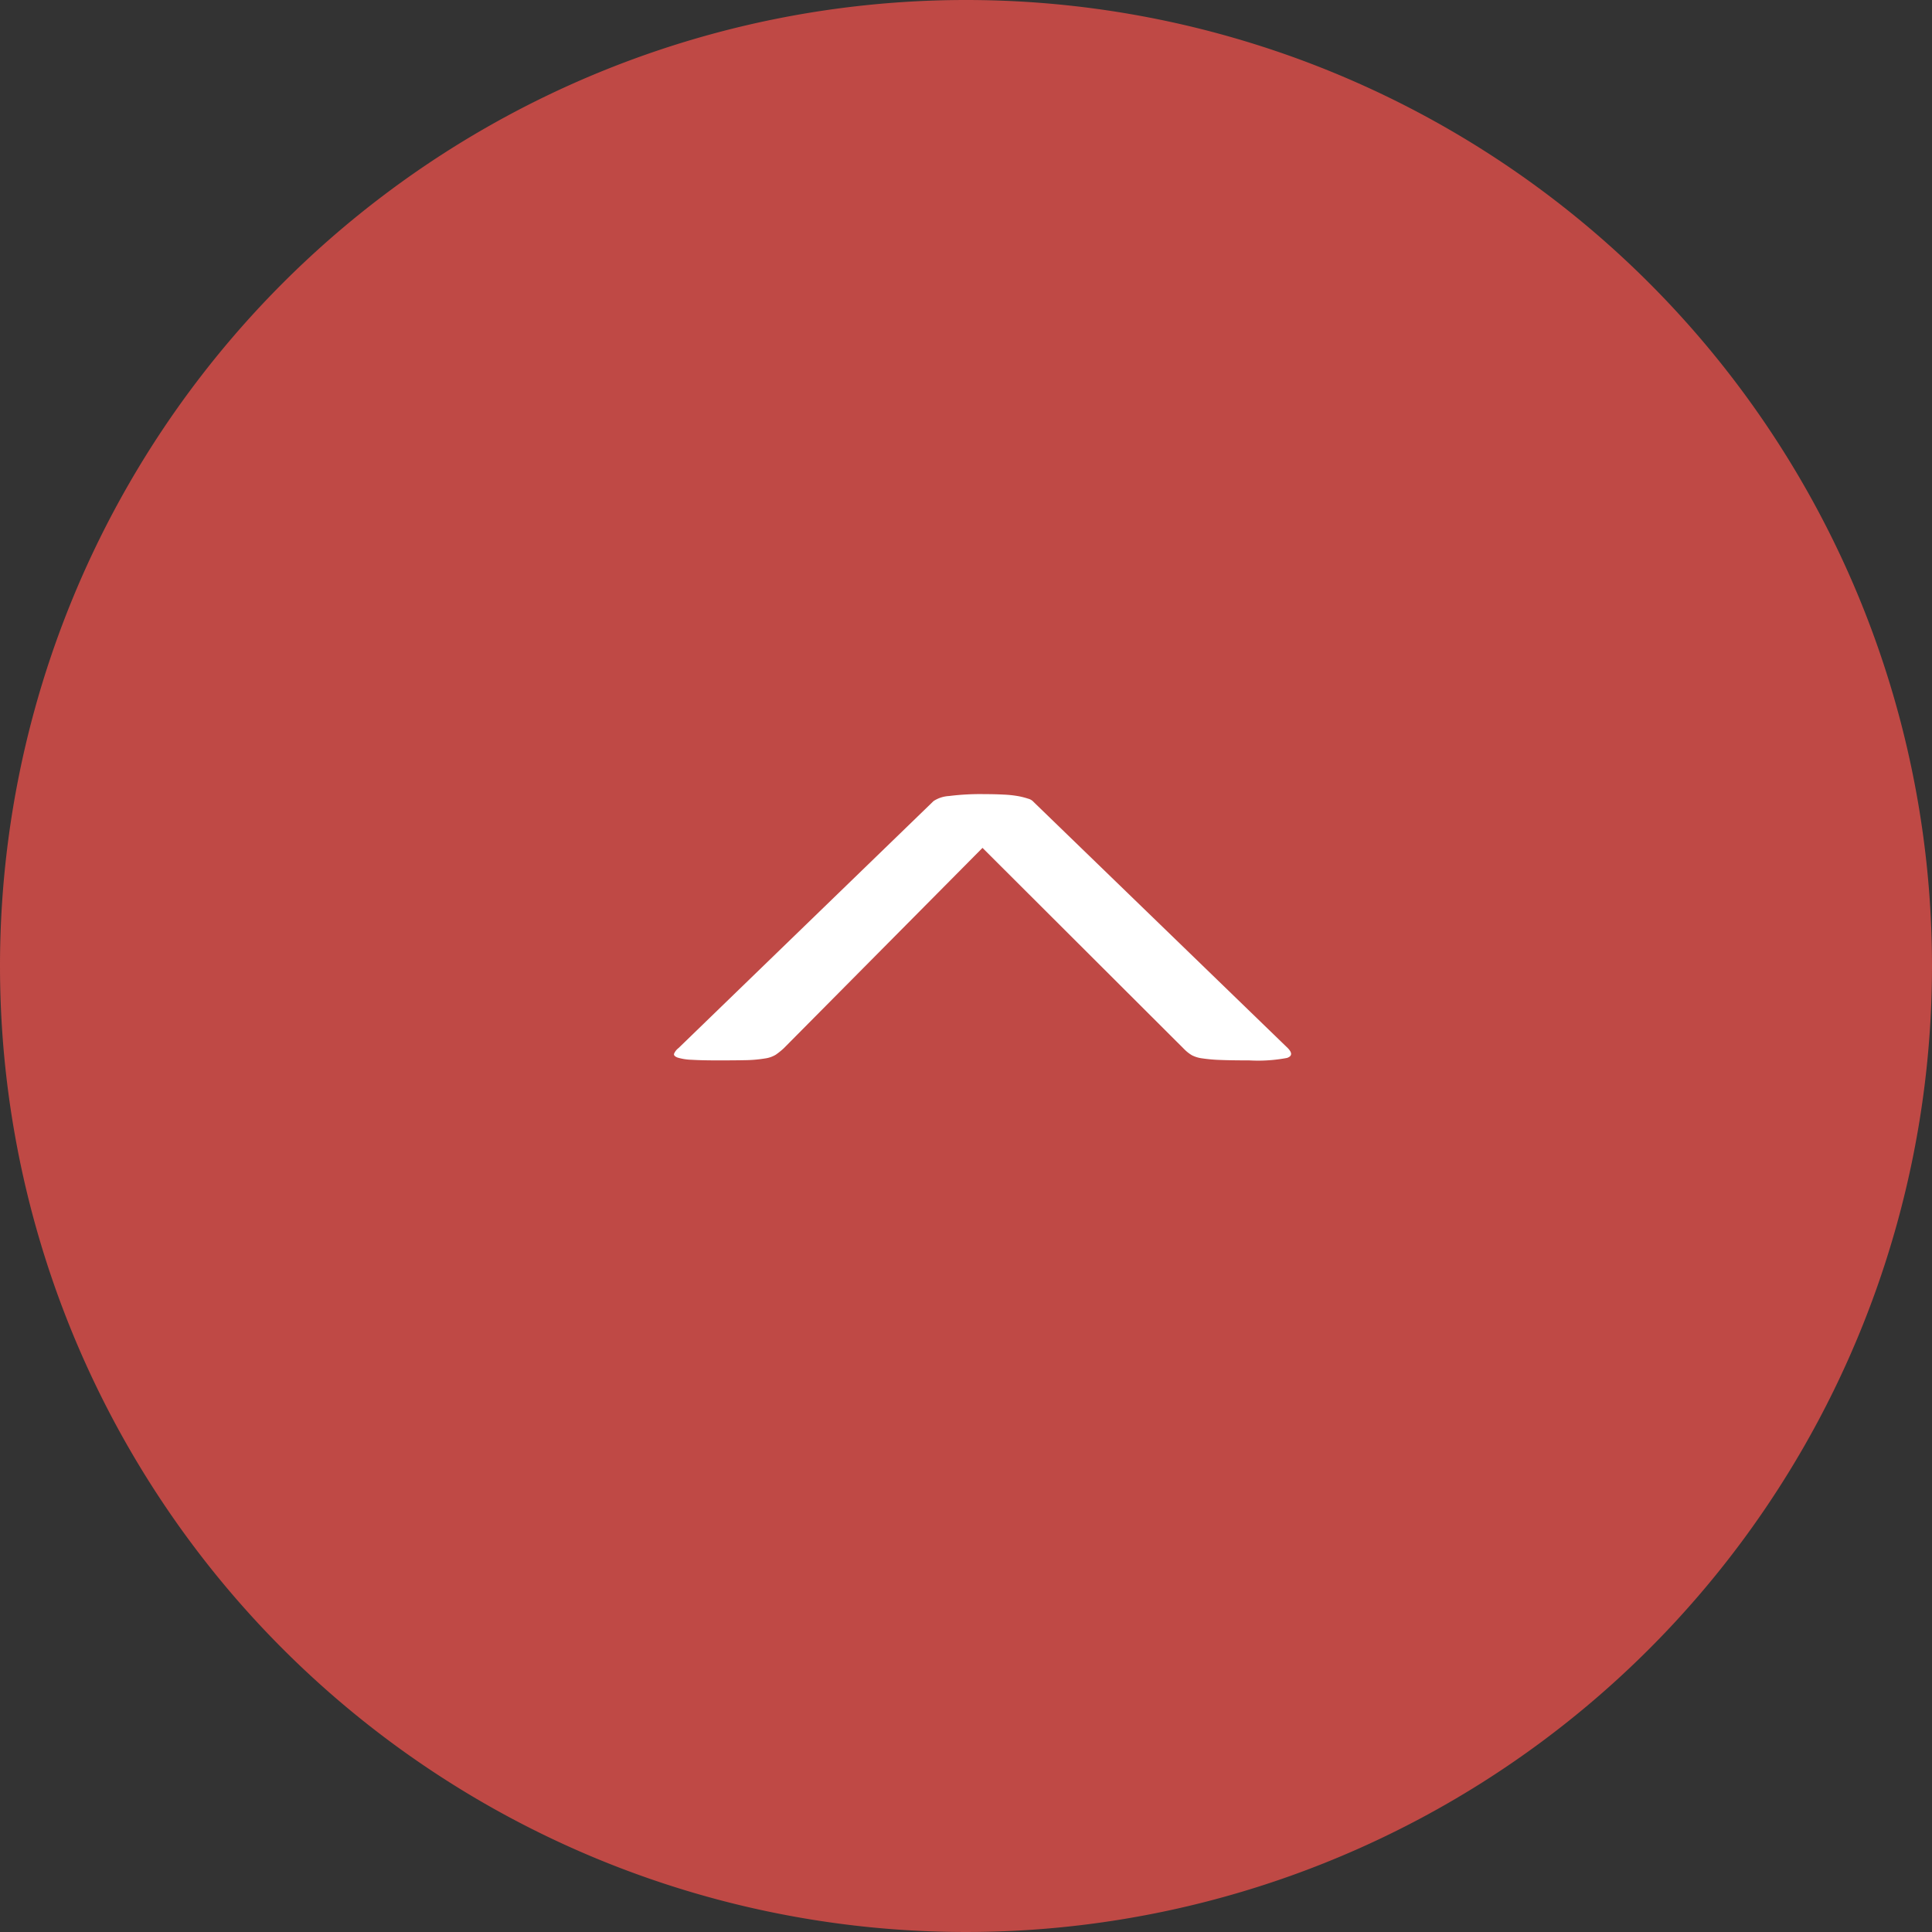
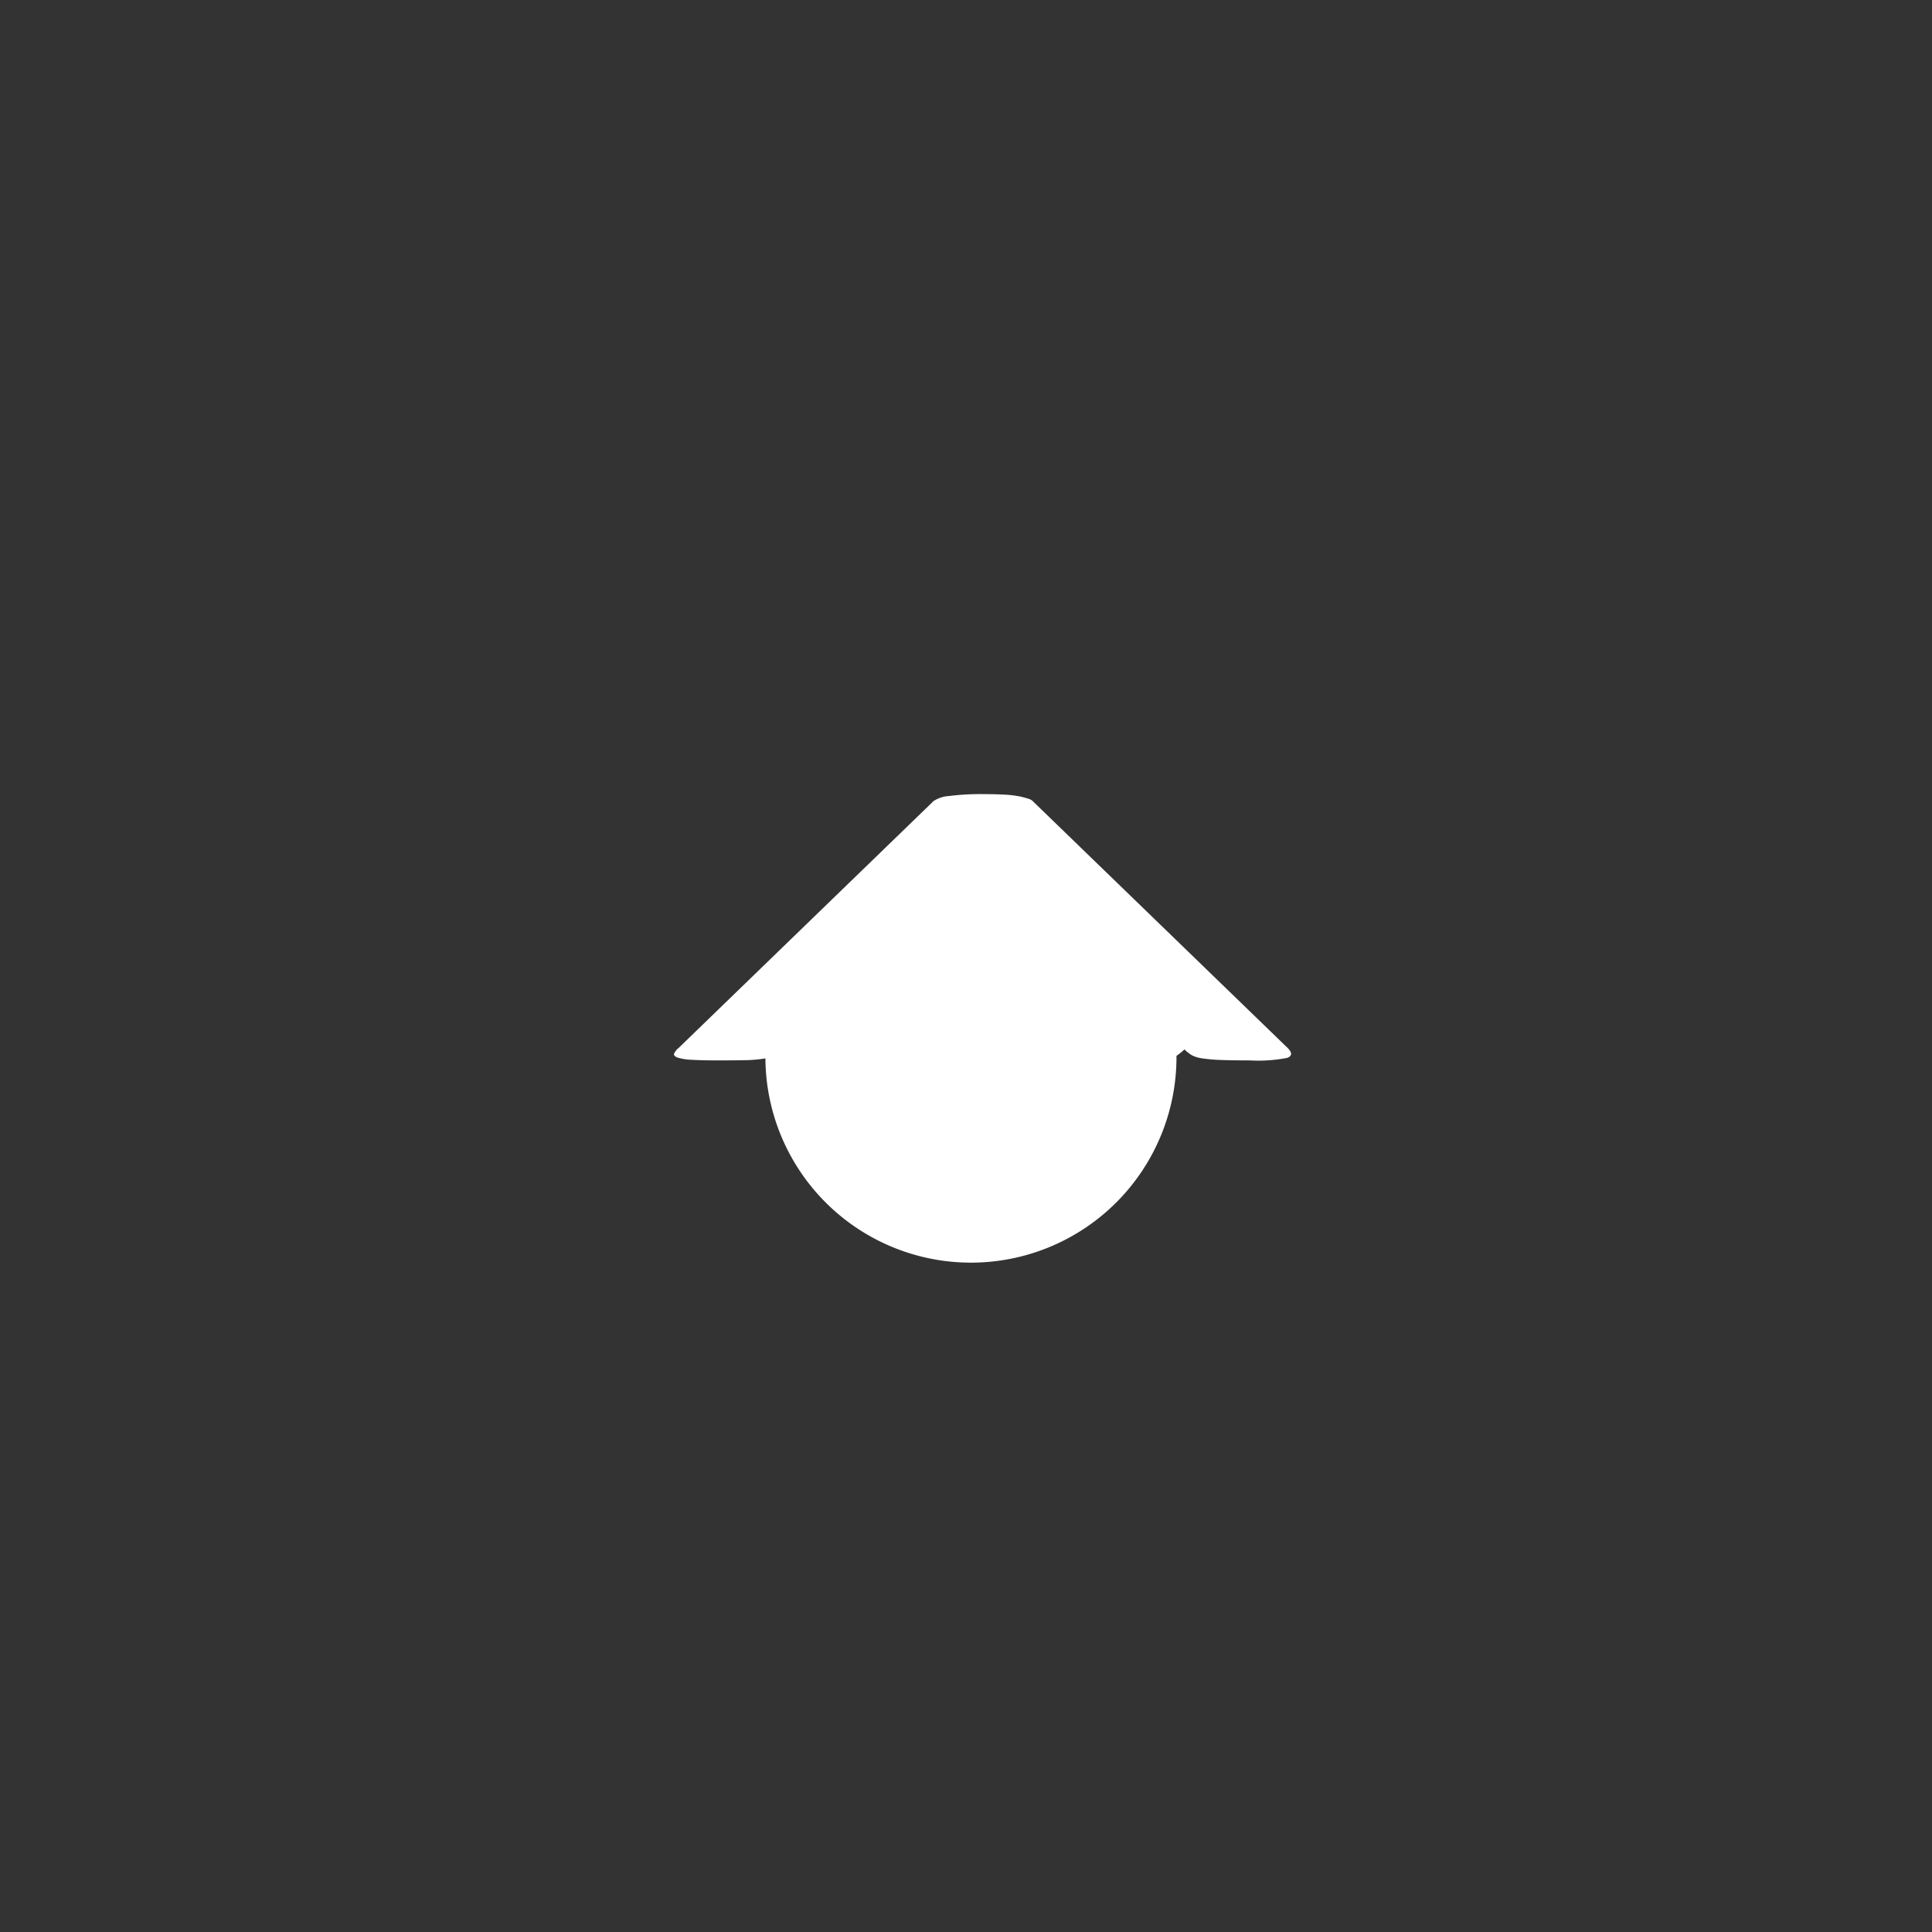
<svg xmlns="http://www.w3.org/2000/svg" width="50" height="50" viewBox="0 0 50 50">
  <rect x="0" y="0" width="50" height="50" fill="#333333" stroke="none" />
  <g id="TOPへ戻る" transform="translate(-297 -5206)">
-     <path id="パス_59" data-name="パス 59" d="M25,0A25,25,0,1,1,0,25,25,25,0,0,1,25,0Z" transform="translate(297 5206)" fill="#bf4945" />
-     <path id="パス_58" data-name="パス 58" d="M0-1.664q0,.415-.016.672a1.4,1.4,0,0,1-.057.365q-.041.108-.1.091A.366.366,0,0,1-.32-.652l-6.392-6.6a.814.814,0,0,1-.13-.4,6.42,6.42,0,0,1-.049-.913q0-.266.012-.5a2.928,2.928,0,0,1,.041-.382A1.945,1.945,0,0,1-6.773-9.7a.275.275,0,0,1,.085-.141L-.32-16.417q.187-.183.256.017A4.035,4.035,0,0,1,0-15.421q0,.481-.012.763a4.031,4.031,0,0,1-.041.456.8.8,0,0,1-.081.266.983.983,0,0,1-.15.191L-5.5-8.518-.312-3.373a1.825,1.825,0,0,1,.166.207A.725.725,0,0,1-.052-2.9a3.434,3.434,0,0,1,.045.465Q0-2.145,0-1.664Z" transform="translate(313.909 5233.443) rotate(90)" fill="#fff" />
+     <path id="パス_58" data-name="パス 58" d="M0-1.664q0,.415-.016.672a1.4,1.4,0,0,1-.057.365q-.041.108-.1.091A.366.366,0,0,1-.32-.652l-6.392-6.6a.814.814,0,0,1-.13-.4,6.42,6.42,0,0,1-.049-.913q0-.266.012-.5a2.928,2.928,0,0,1,.041-.382A1.945,1.945,0,0,1-6.773-9.7a.275.275,0,0,1,.085-.141L-.32-16.417q.187-.183.256.017A4.035,4.035,0,0,1,0-15.421q0,.481-.012.763a4.031,4.031,0,0,1-.041.456.8.8,0,0,1-.081.266.983.983,0,0,1-.15.191a1.825,1.825,0,0,1,.166.207A.725.725,0,0,1-.052-2.9a3.434,3.434,0,0,1,.045.465Q0-2.145,0-1.664Z" transform="translate(313.909 5233.443) rotate(90)" fill="#fff" />
  </g>
</svg>